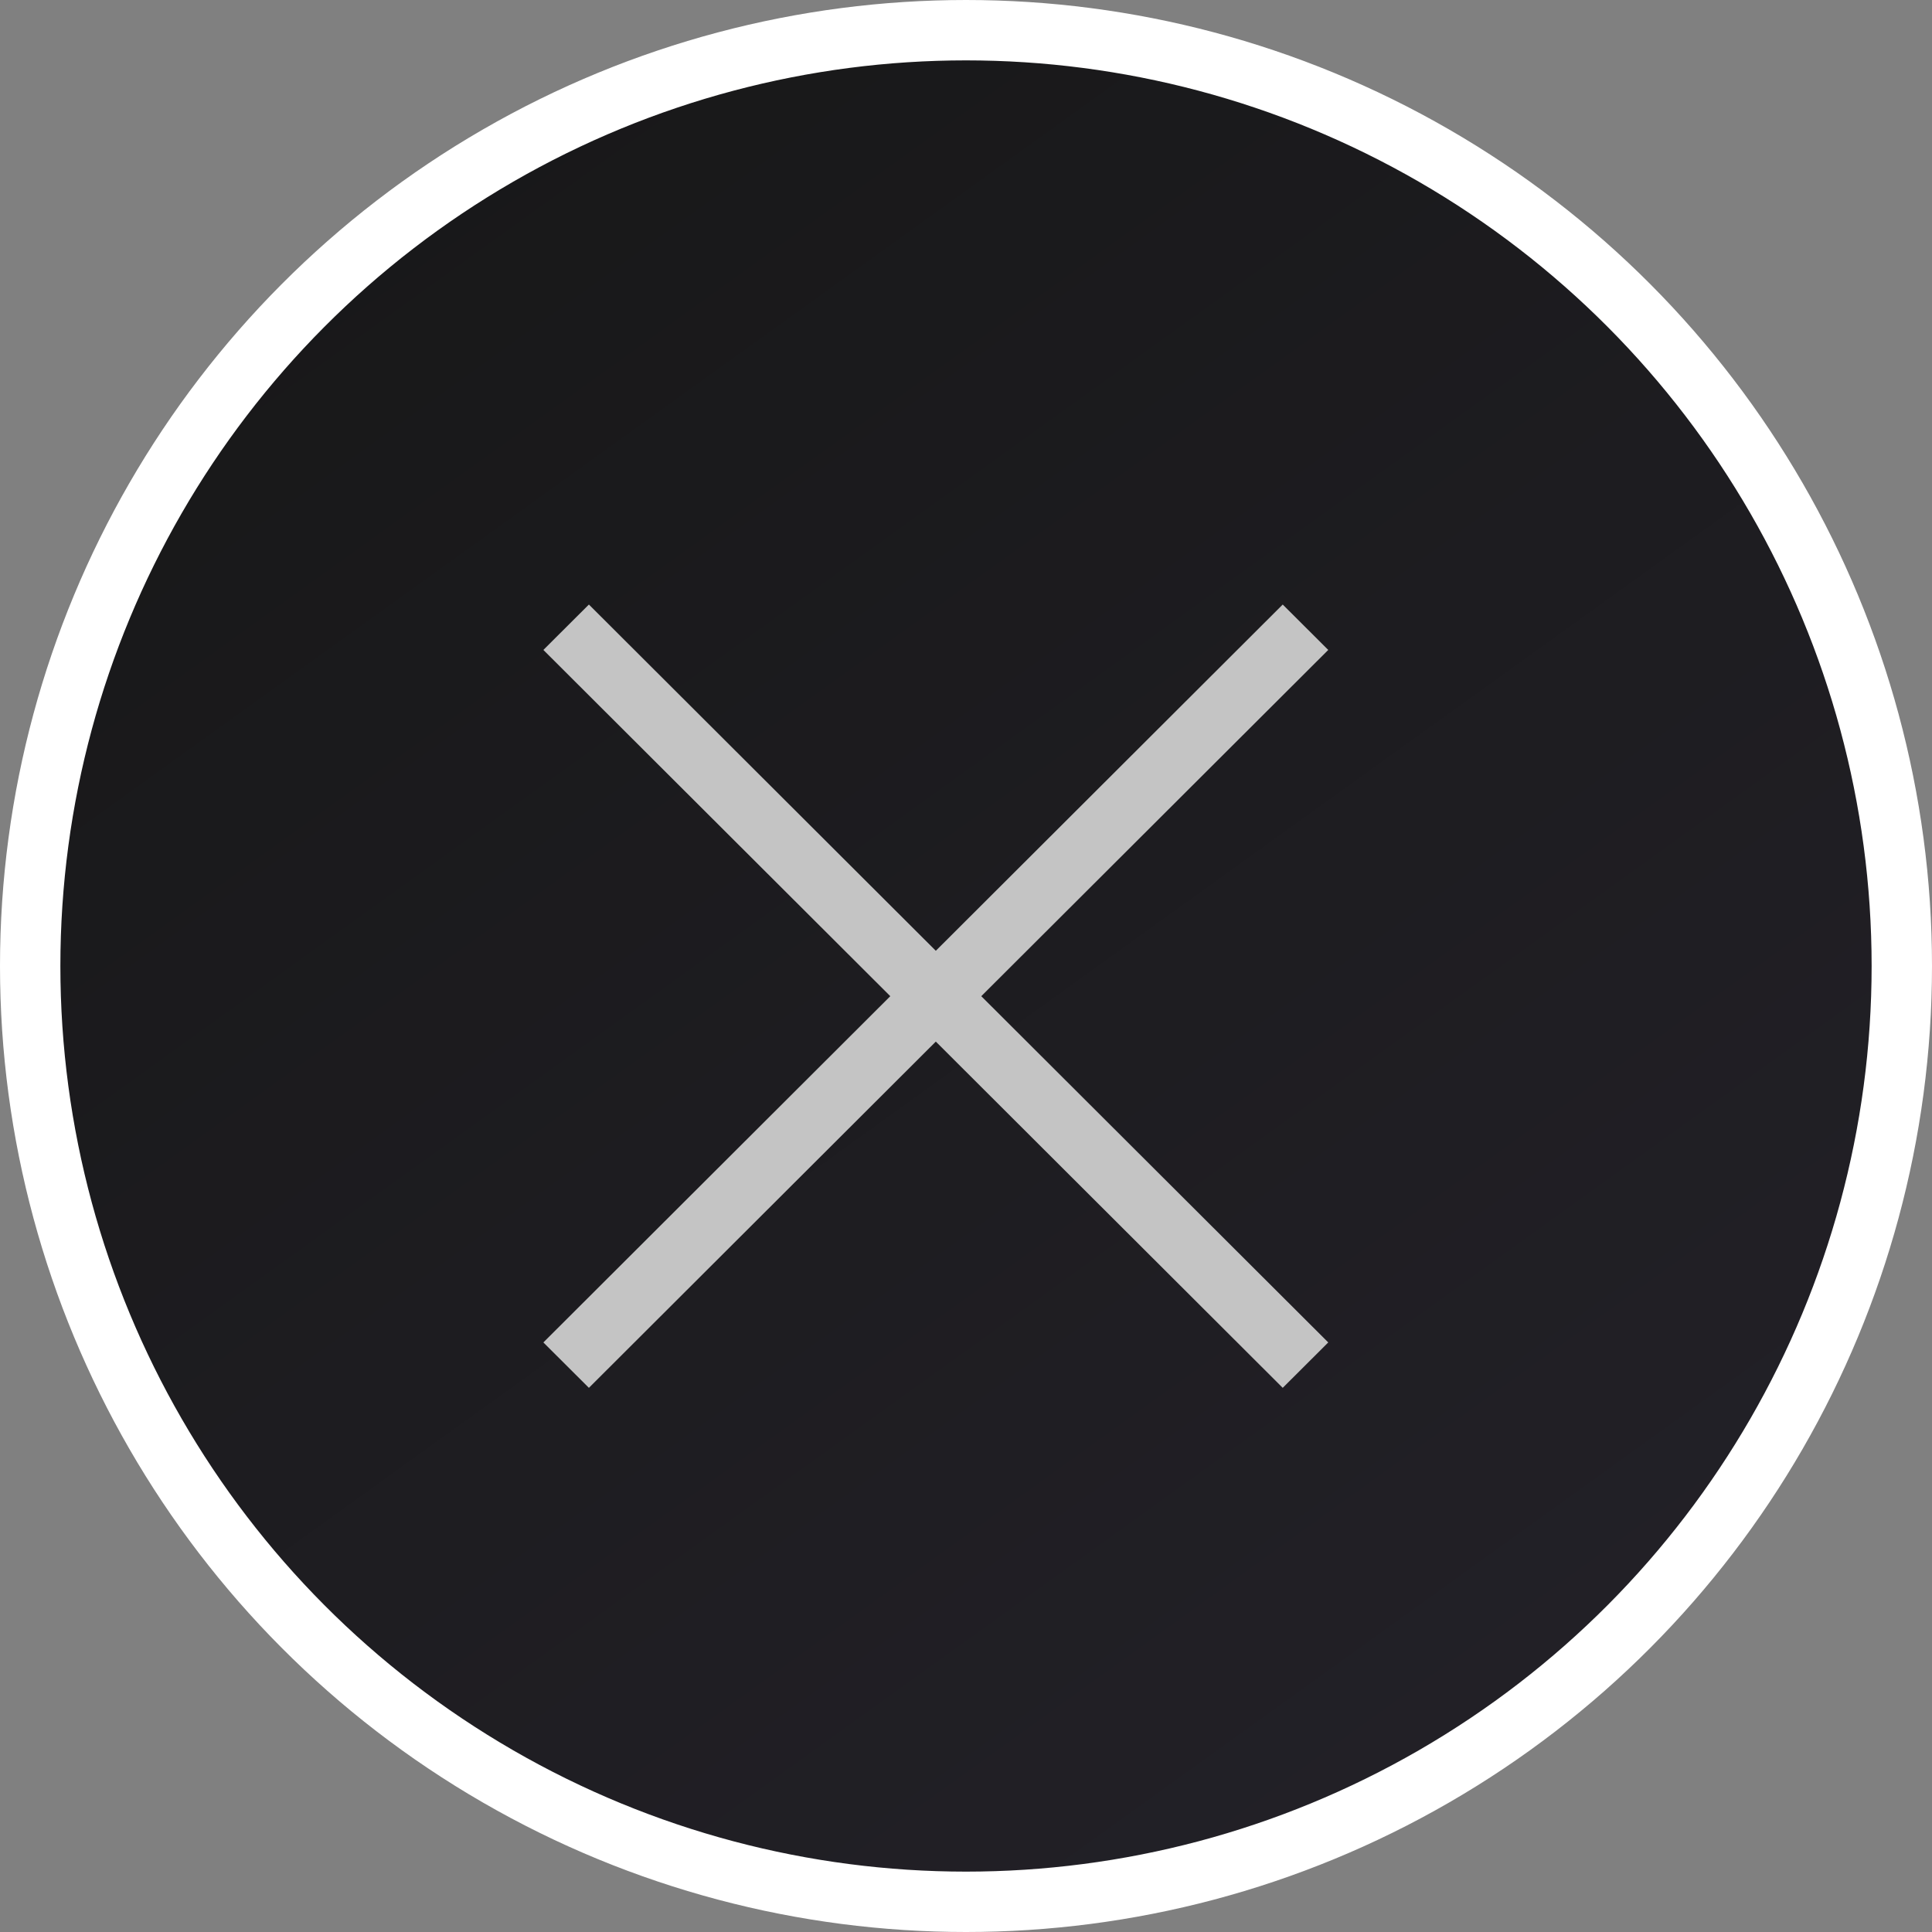
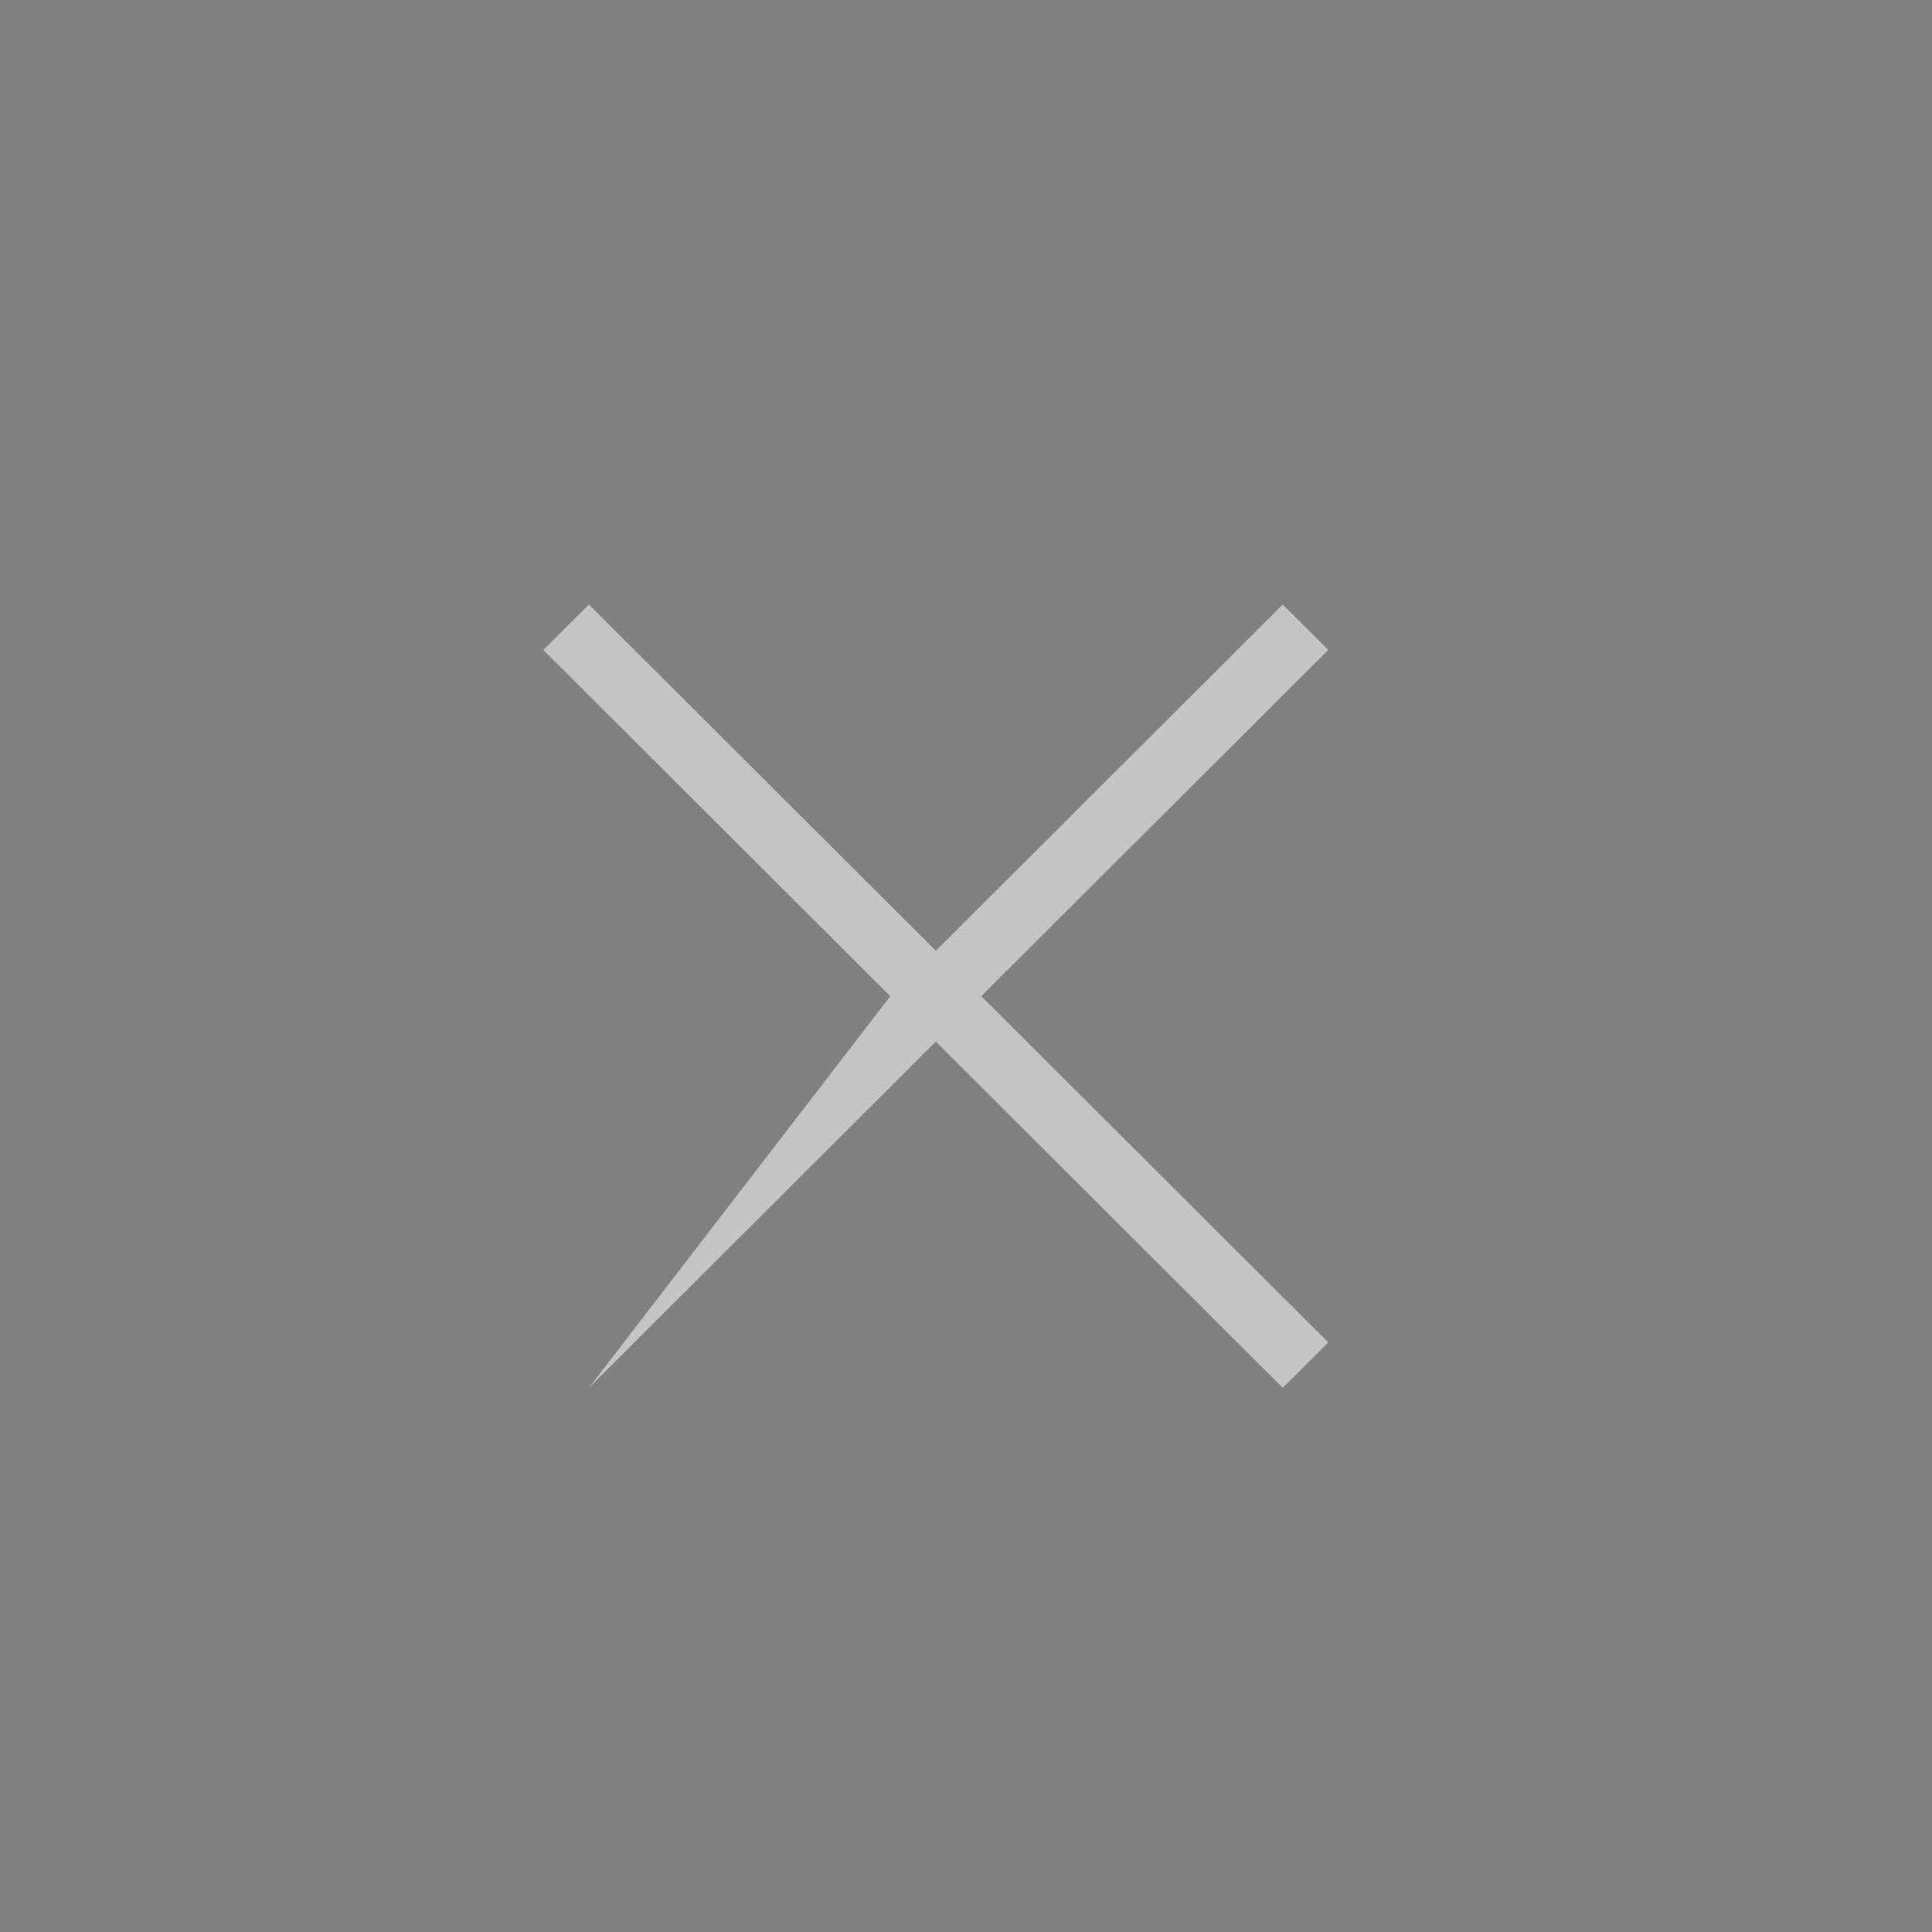
<svg xmlns="http://www.w3.org/2000/svg" width="32" height="32" viewBox="0 0 32 32" fill="none">
  <rect x="0" y="0" width="32" height="32" fill="#808080" stroke="none" />
-   <circle cx="16" cy="16" r="15.5" fill="url(#paint0_linear)" stroke="white" />
-   <path d="M22 10.765L21.246 10.013L15.5 15.748L9.754 10.013L9 10.765L14.746 16.5L9 22.235L9.754 22.987L15.5 17.252L21.246 22.987L22 22.235L16.253 16.5L22 10.765Z" fill="#C4C4C4" />
+   <path d="M22 10.765L21.246 10.013L15.5 15.748L9.754 10.013L9 10.765L14.746 16.5L9.754 22.987L15.5 17.252L21.246 22.987L22 22.235L16.253 16.5L22 10.765Z" fill="#C4C4C4" />
  <defs>
    <linearGradient id="paint0_linear" x1="5.5" y1="3.5" x2="26" y2="32" gradientUnits="userSpaceOnUse">
      <stop stop-color="#181819" />
      <stop offset="1" stop-color="#232128" />
    </linearGradient>
  </defs>
</svg>